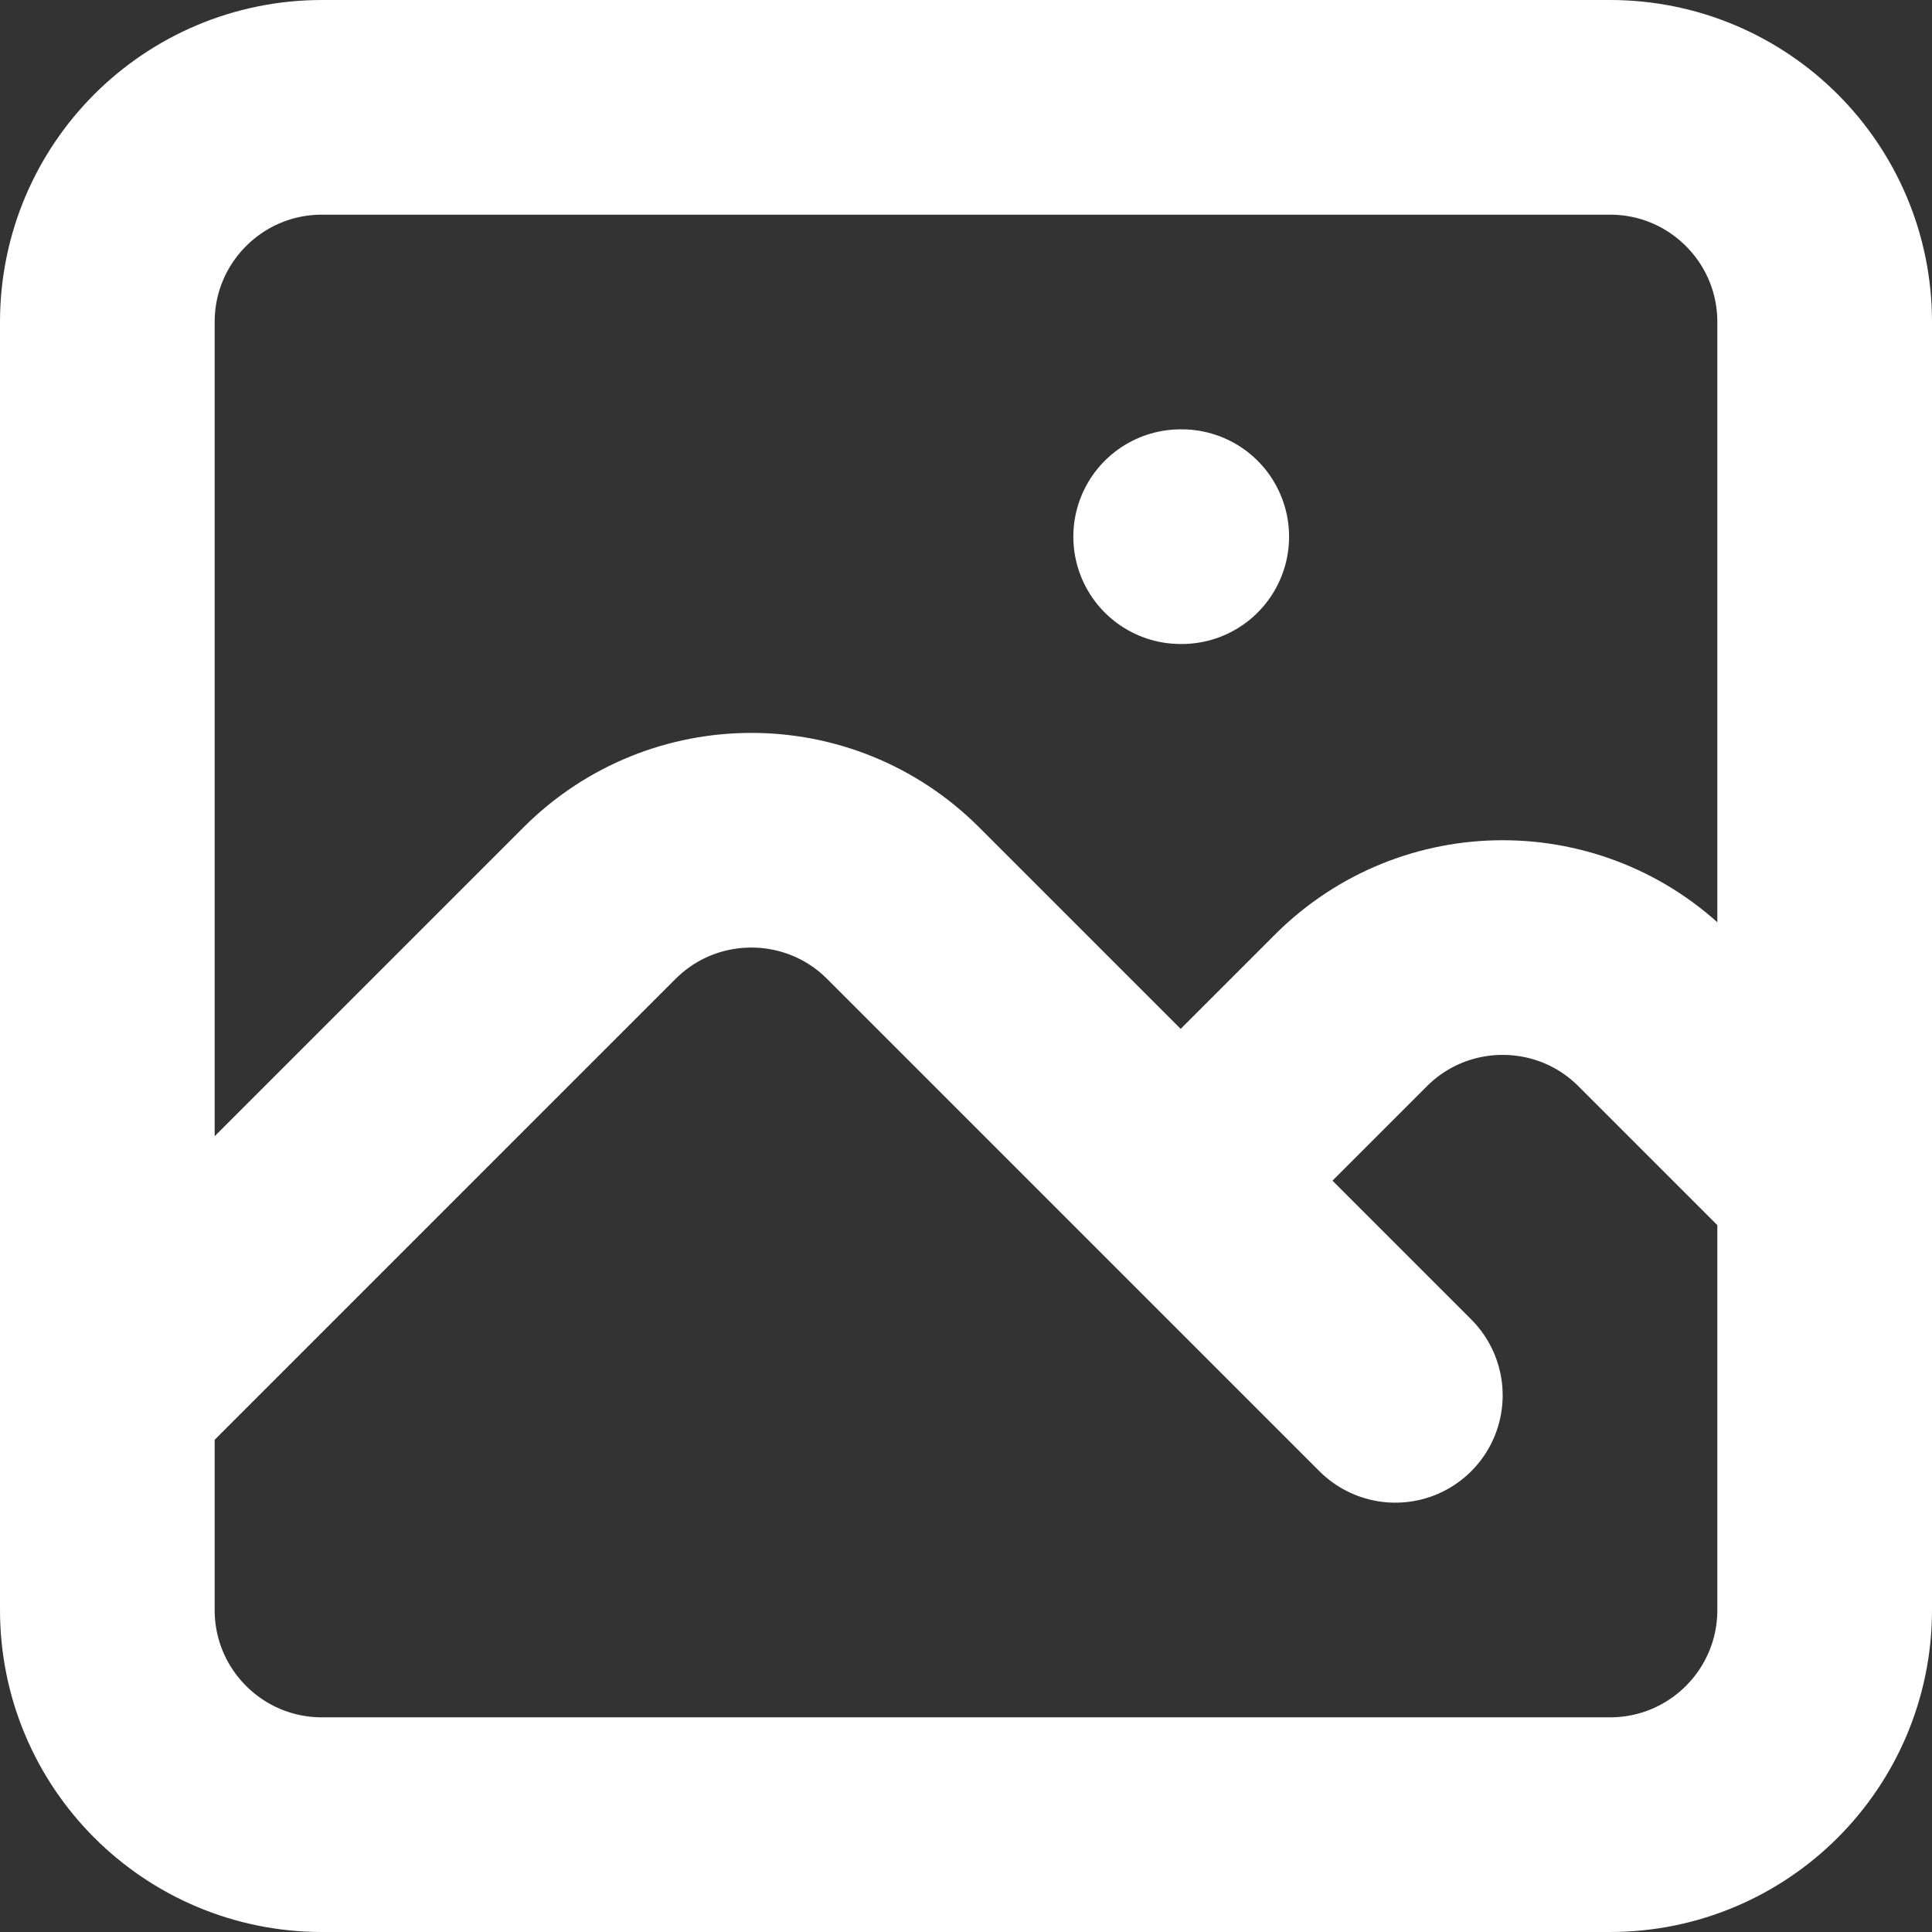
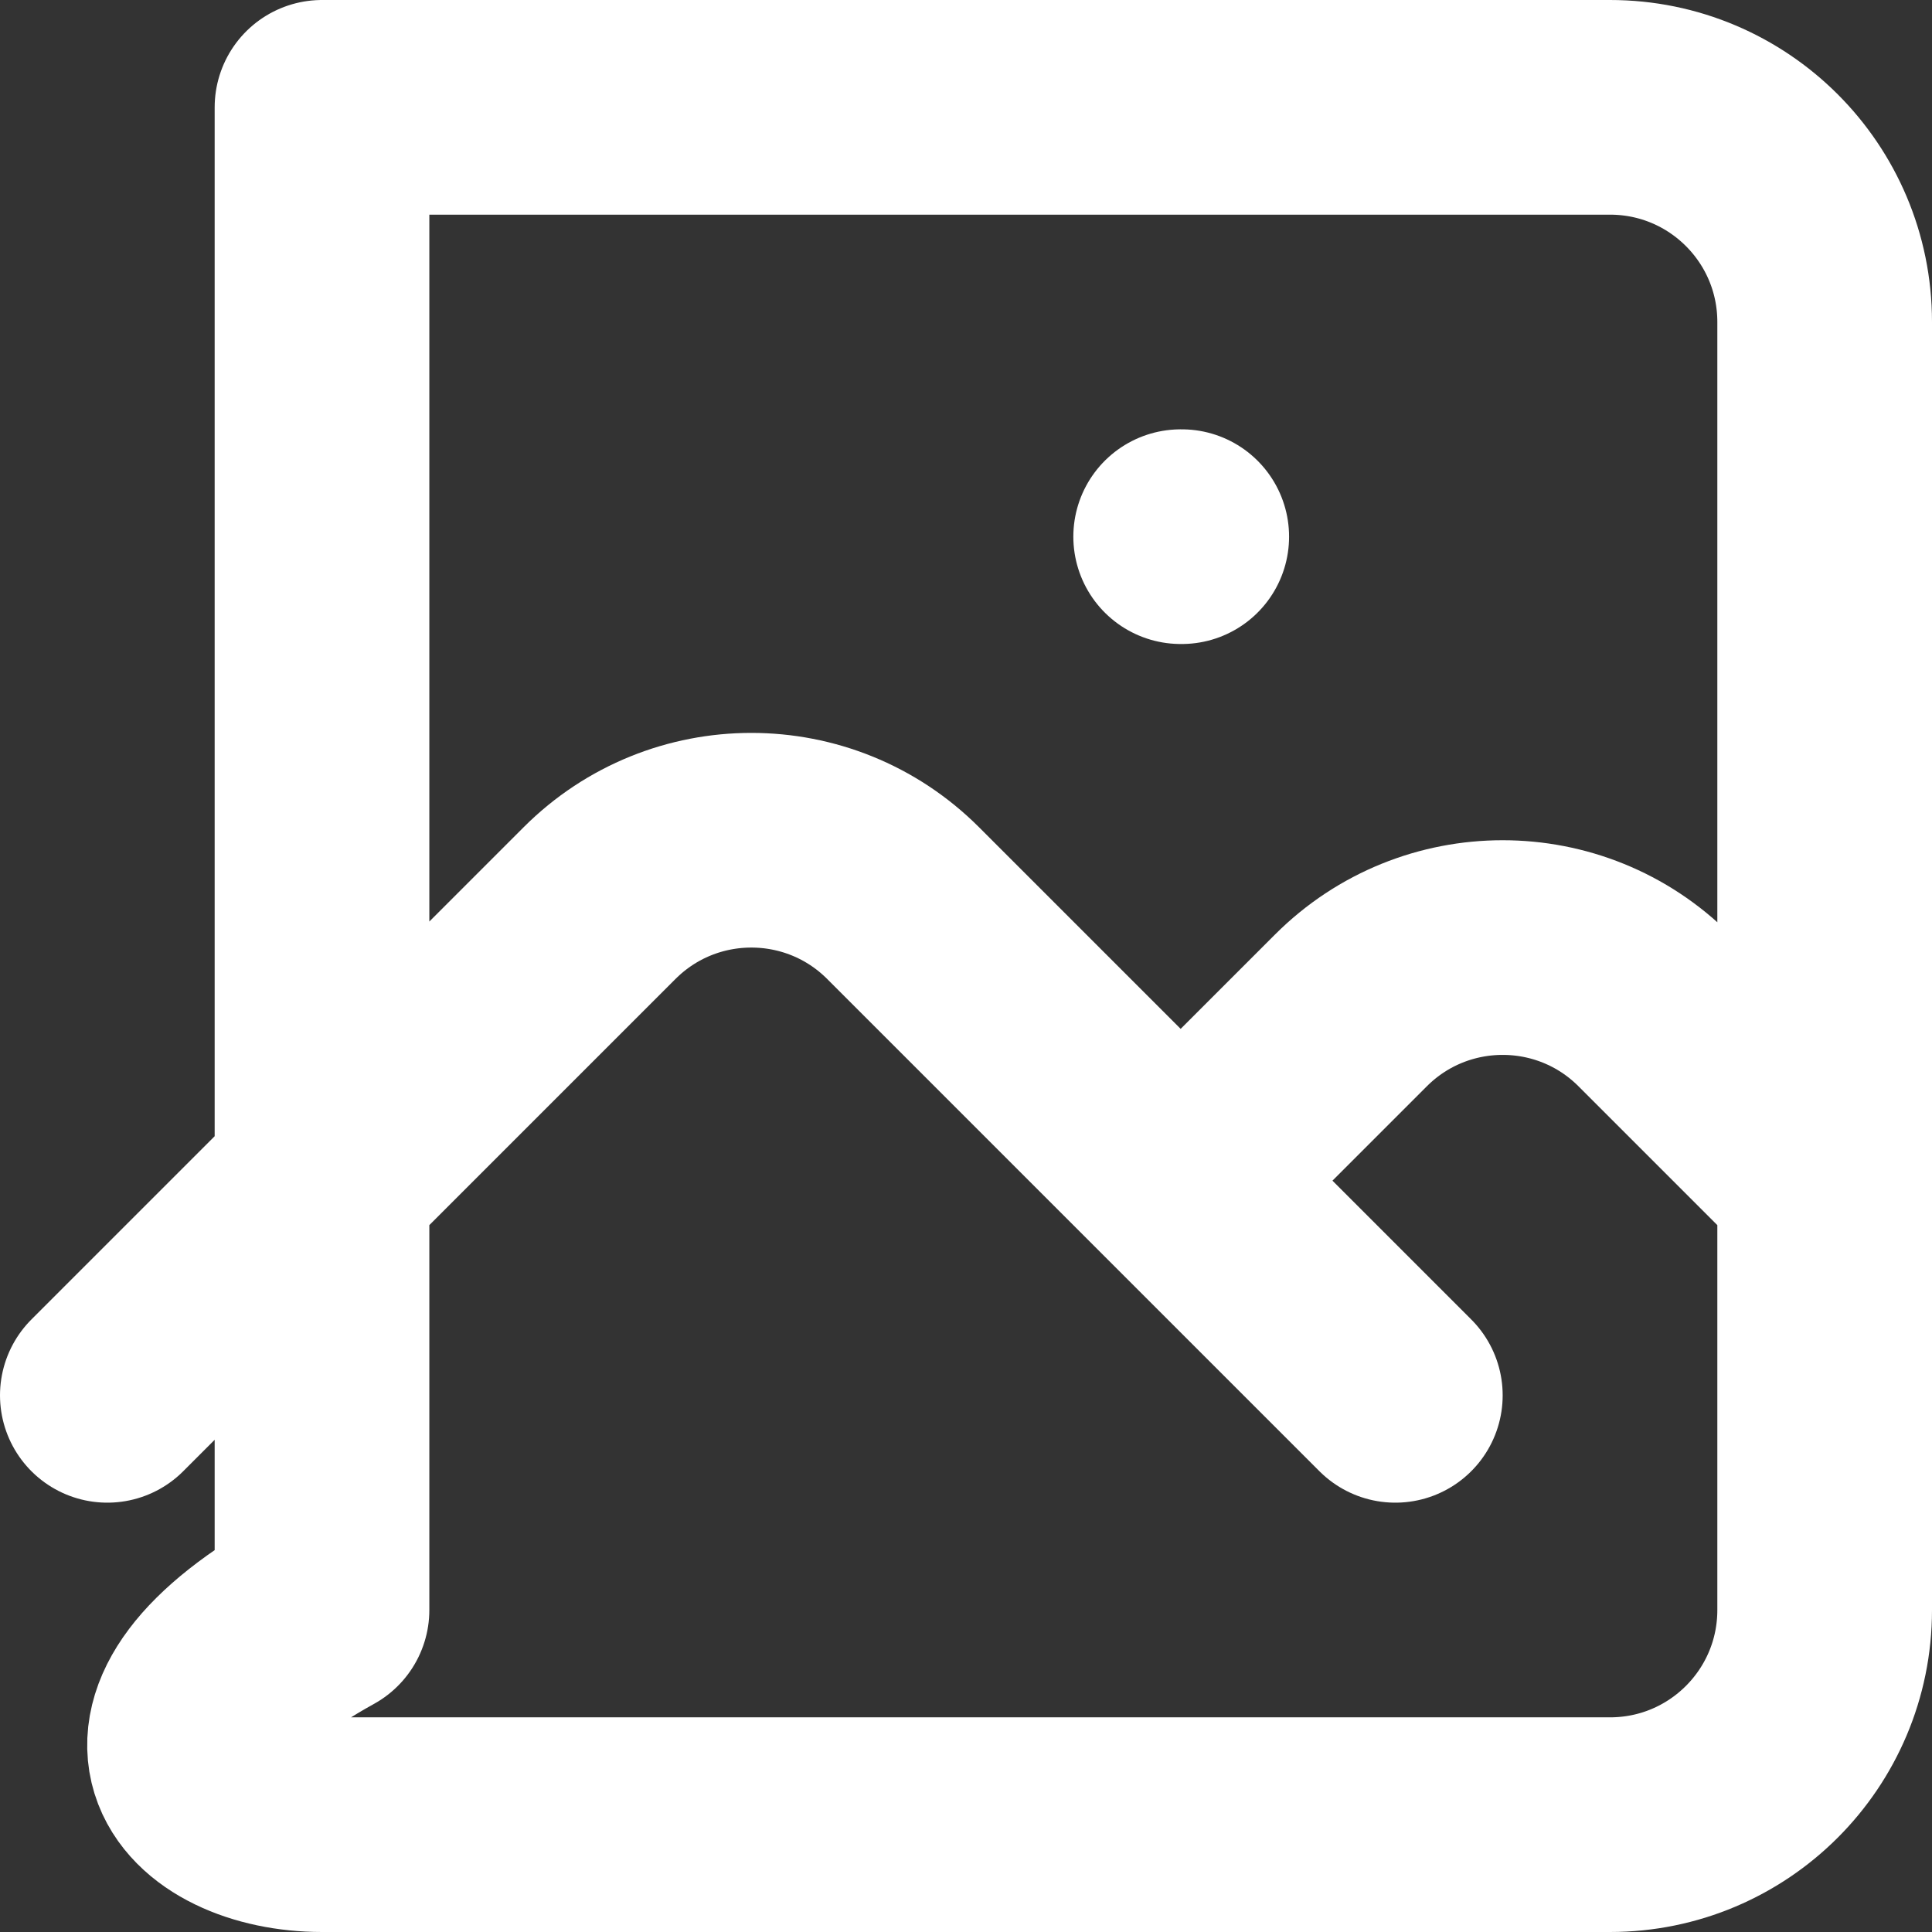
<svg xmlns="http://www.w3.org/2000/svg" width="18" height="18" viewBox="0 0 18 18" fill="none">
  <rect x="0" y="0" width="18" height="18" fill="#333333" stroke="none" />
-   <path d="M1 13L5.586 8.414C6.367 7.633 7.633 7.633 8.414 8.414L13 13M11 11L12.586 9.414C13.367 8.633 14.633 8.633 15.414 9.414L17 11M11 5H11.01M3 17H15C16.105 17 17 16.105 17 15V3C17 1.895 16.105 1 15 1H3C1.895 1 1 1.895 1 3V15C1 16.105 1.895 17 3 17Z" stroke="white" stroke-width="2" stroke-linecap="round" stroke-linejoin="round" />
+   <path d="M1 13L5.586 8.414C6.367 7.633 7.633 7.633 8.414 8.414L13 13M11 11L12.586 9.414C13.367 8.633 14.633 8.633 15.414 9.414L17 11M11 5H11.01M3 17H15C16.105 17 17 16.105 17 15V3C17 1.895 16.105 1 15 1H3V15C1 16.105 1.895 17 3 17Z" stroke="white" stroke-width="2" stroke-linecap="round" stroke-linejoin="round" />
</svg>